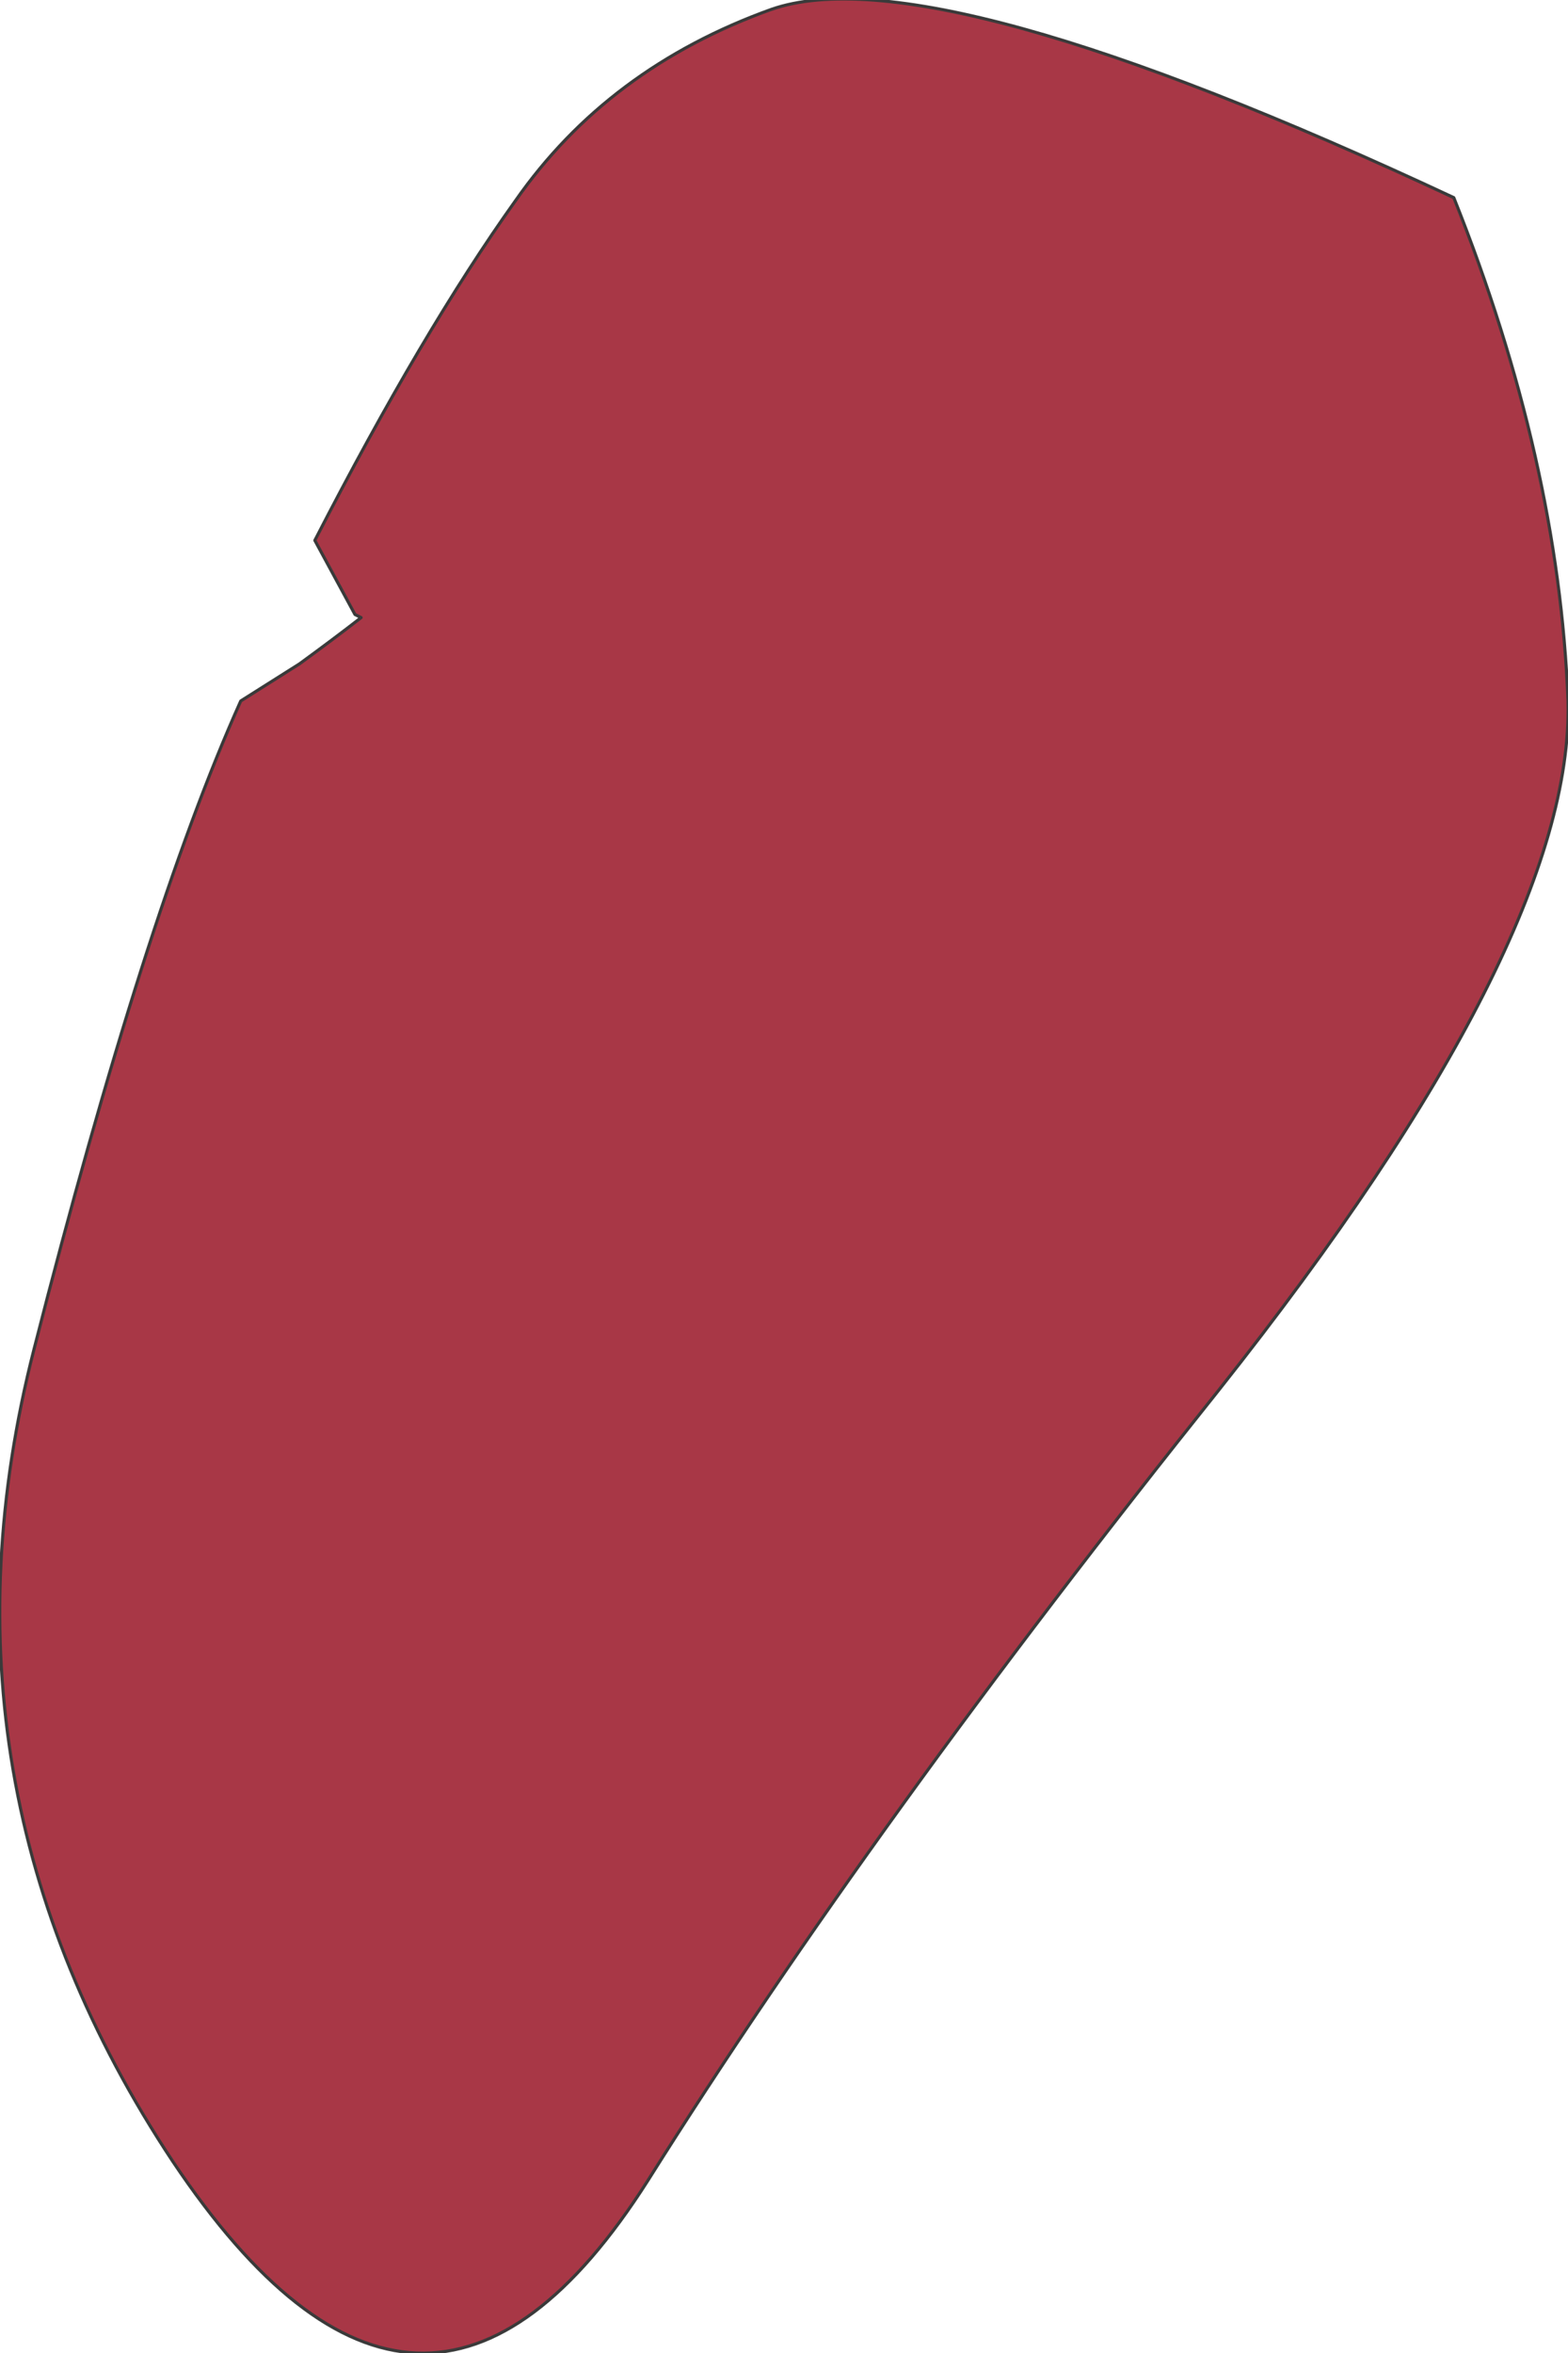
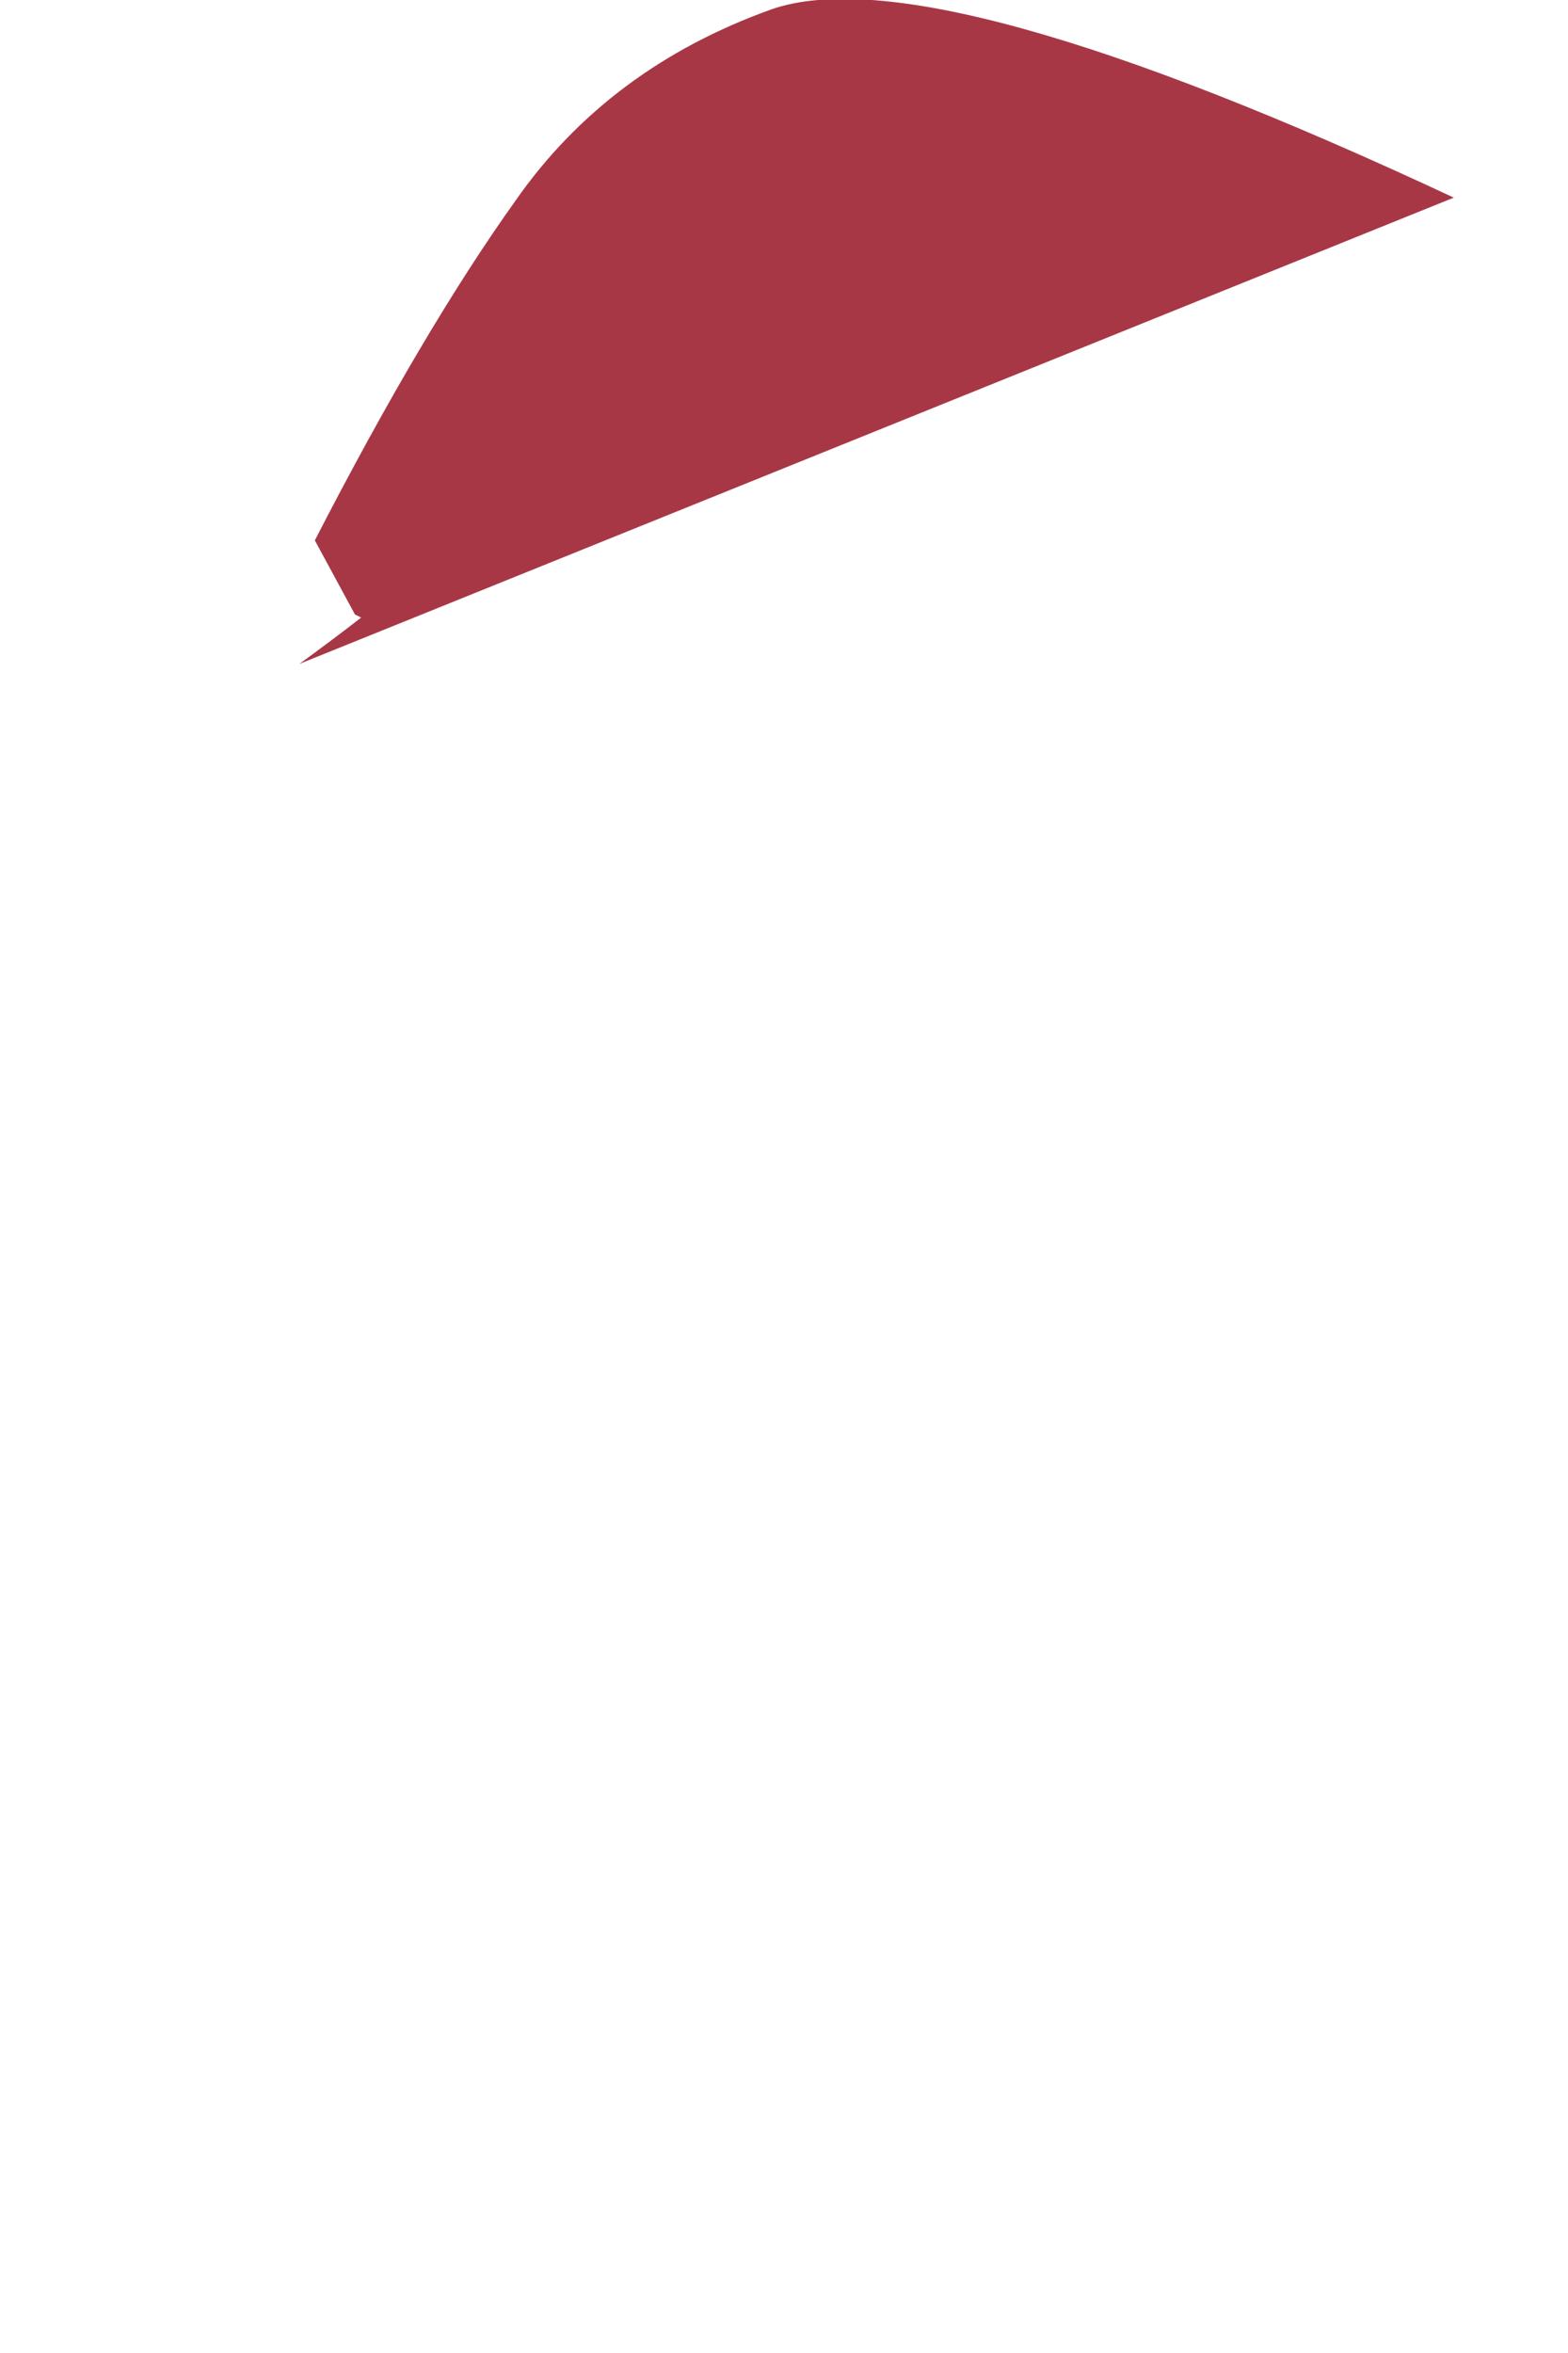
<svg xmlns="http://www.w3.org/2000/svg" height="38.1px" width="25.4px">
  <g transform="matrix(1.0, 0.0, 0.0, 1.0, 12.35, 18.8)">
-     <path d="M11.2 -15.6 Q12.9 -11.35 13.05 -7.45 13.15 -3.55 7.4 3.7 1.8 10.7 -1.85 16.5 -5.5 22.25 -9.55 16.2 -13.6 10.1 -11.8 3.05 -10.0 -4.0 -8.45 -7.45 L-7.5 -8.05 Q-6.95 -8.45 -6.5 -8.8 L-6.6 -8.85 -7.25 -10.05 Q-5.5 -13.45 -4.0 -15.55 -2.5 -17.7 0.15 -18.65 2.75 -19.55 11.2 -15.6" fill="#a83746" fill-rule="evenodd" stroke="none" />
-     <path d="M11.2 -15.6 Q2.75 -19.55 0.15 -18.65 -2.5 -17.7 -4.0 -15.55 -5.5 -13.45 -7.25 -10.05 L-6.6 -8.85 -6.5 -8.8 Q-6.95 -8.45 -7.5 -8.05 L-8.45 -7.45 Q-10.0 -4.0 -11.8 3.05 -13.6 10.1 -9.55 16.2 -5.5 22.25 -1.85 16.5 1.8 10.7 7.4 3.7 13.15 -3.55 13.05 -7.45 12.9 -11.35 11.2 -15.6 Z" fill="none" stroke="#3a3a3a" stroke-linecap="round" stroke-linejoin="round" stroke-width="0.05" />
+     <path d="M11.2 -15.6 L-7.5 -8.05 Q-6.95 -8.45 -6.5 -8.8 L-6.6 -8.85 -7.25 -10.05 Q-5.5 -13.45 -4.0 -15.55 -2.5 -17.7 0.15 -18.65 2.75 -19.55 11.2 -15.6" fill="#a83746" fill-rule="evenodd" stroke="none" />
  </g>
</svg>